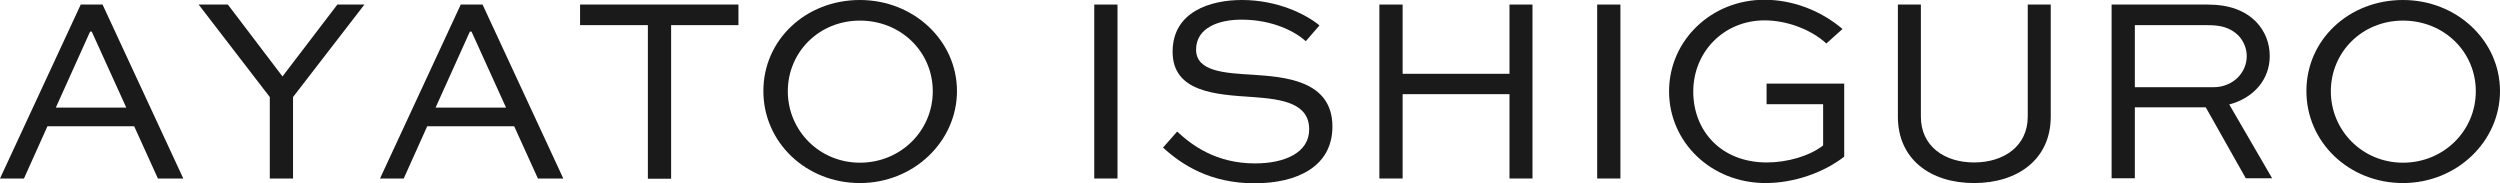
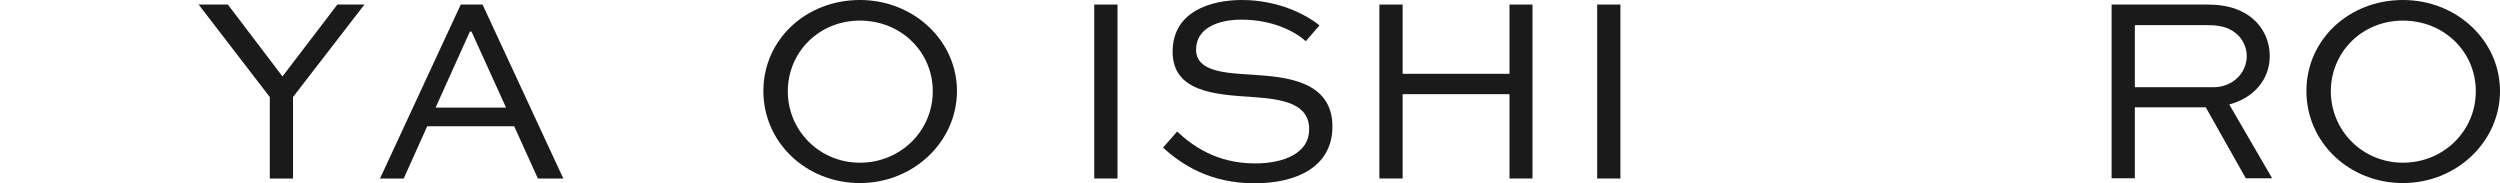
<svg xmlns="http://www.w3.org/2000/svg" id="_レイヤー_2" data-name="レイヤー 2" viewBox="0 0 104.34 7.64">
  <g id="_レイヤー_1-2" data-name="レイヤー 1">
    <g>
-       <path d="M0,7.45L3.37.19h.91l3.37,7.26h-1.06l-.99-2.18H1.98l-.98,2.18H0ZM2.33,4.49h2.94l-1.44-3.17h-.07l-1.43,3.17Z" style="fill: #1a1a1a; stroke-width: 0px;" />
      <path d="M15.21.19l-2.98,3.86v3.4h-.97v-3.4L8.29.19h1.22l2.28,3L14.08.19h1.13Z" style="fill: #1a1a1a; stroke-width: 0px;" />
      <path d="M15.86,7.45L19.23.19h.91l3.37,7.26h-1.06l-.99-2.18h-3.63l-.98,2.18h-1ZM18.18,4.49h2.94l-1.44-3.17h-.07l-1.43,3.17Z" style="fill: #1a1a1a; stroke-width: 0px;" />
-       <path d="M24.21.19h6.61v.86h-2.81v6.41h-.97V1.05h-2.83V.19Z" style="fill: #1a1a1a; stroke-width: 0px;" />
      <path d="M35.89,0c2.25,0,4.05,1.7,4.05,3.8s-1.8,3.84-4.05,3.84-4.03-1.7-4.03-3.84,1.77-3.8,4.03-3.8ZM35.89,6.79c1.7,0,3.04-1.33,3.04-2.98s-1.33-2.95-3.04-2.95-3.01,1.32-3.01,2.95,1.31,2.98,3.01,2.98Z" style="fill: #1a1a1a; stroke-width: 0px;" />
      <path d="M45.67,7.45V.19h.97v7.26h-.97Z" style="fill: #1a1a1a; stroke-width: 0px;" />
      <path d="M54.5,1.72c-.43-.39-1.36-.9-2.69-.9-.93,0-1.89.33-1.89,1.25s1.2.98,2.38,1.05c1.27.09,3.31.21,3.31,2.16,0,1.69-1.5,2.37-3.25,2.37-1.85,0-3.03-.77-3.82-1.49l.59-.67c.61.57,1.62,1.33,3.25,1.33,1.23,0,2.26-.44,2.26-1.42,0-1.09-1.11-1.26-2.35-1.35-1.57-.1-3.35-.21-3.35-1.89s1.59-2.16,2.89-2.16c1.5,0,2.68.6,3.24,1.06l-.58.67Z" style="fill: #1a1a1a; stroke-width: 0px;" />
      <path d="M57.57,7.45V.19h.97v2.89h4.46V.19h.96v7.26h-.96v-3.52h-4.46v3.52h-.97Z" style="fill: #1a1a1a; stroke-width: 0px;" />
      <path d="M66.66,7.45V.19h.97v7.26h-.97Z" style="fill: #1a1a1a; stroke-width: 0px;" />
-       <path d="M76.23,1.82c-.65-.6-1.67-.97-2.58-.97-1.72,0-2.98,1.33-2.98,2.97s1.16,2.96,3.07,2.96c.86,0,1.79-.27,2.35-.71v-1.72h-2.36v-.86h3.24v3.05c-.88.68-2.12,1.1-3.28,1.1-2.28,0-4.03-1.71-4.03-3.83s1.76-3.82,3.98-3.82c1.15,0,2.33.43,3.26,1.22l-.67.6Z" style="fill: #1a1a1a; stroke-width: 0px;" />
-       <path d="M85.59.19v4.68c0,1.77-1.37,2.77-3.2,2.77s-3.18-1-3.18-2.77V.19h.96v4.68c0,1.23.98,1.91,2.22,1.91s2.24-.68,2.24-1.91V.19h.97Z" style="fill: #1a1a1a; stroke-width: 0px;" />
      <path d="M88.13,7.45V.19h4c.93,0,1.58.26,2.04.73.36.38.56.87.56,1.42,0,.98-.67,1.75-1.69,2.02l1.79,3.08h-1.1l-1.67-2.96h-2.96v2.96h-.97ZM89.1,1.05v2.59h3.28c.8,0,1.39-.59,1.39-1.3,0-.32-.13-.62-.34-.85-.36-.36-.79-.44-1.29-.44h-3.04Z" style="fill: #1a1a1a; stroke-width: 0px;" />
      <path d="M100.29,0c2.25,0,4.05,1.7,4.05,3.8s-1.8,3.84-4.05,3.84-4.03-1.7-4.03-3.84,1.77-3.8,4.03-3.8ZM100.29,6.79c1.7,0,3.04-1.33,3.04-2.98s-1.33-2.95-3.04-2.95-3.01,1.32-3.01,2.95,1.31,2.98,3.01,2.98Z" style="fill: #1a1a1a; stroke-width: 0px;" />
    </g>
  </g>
</svg>